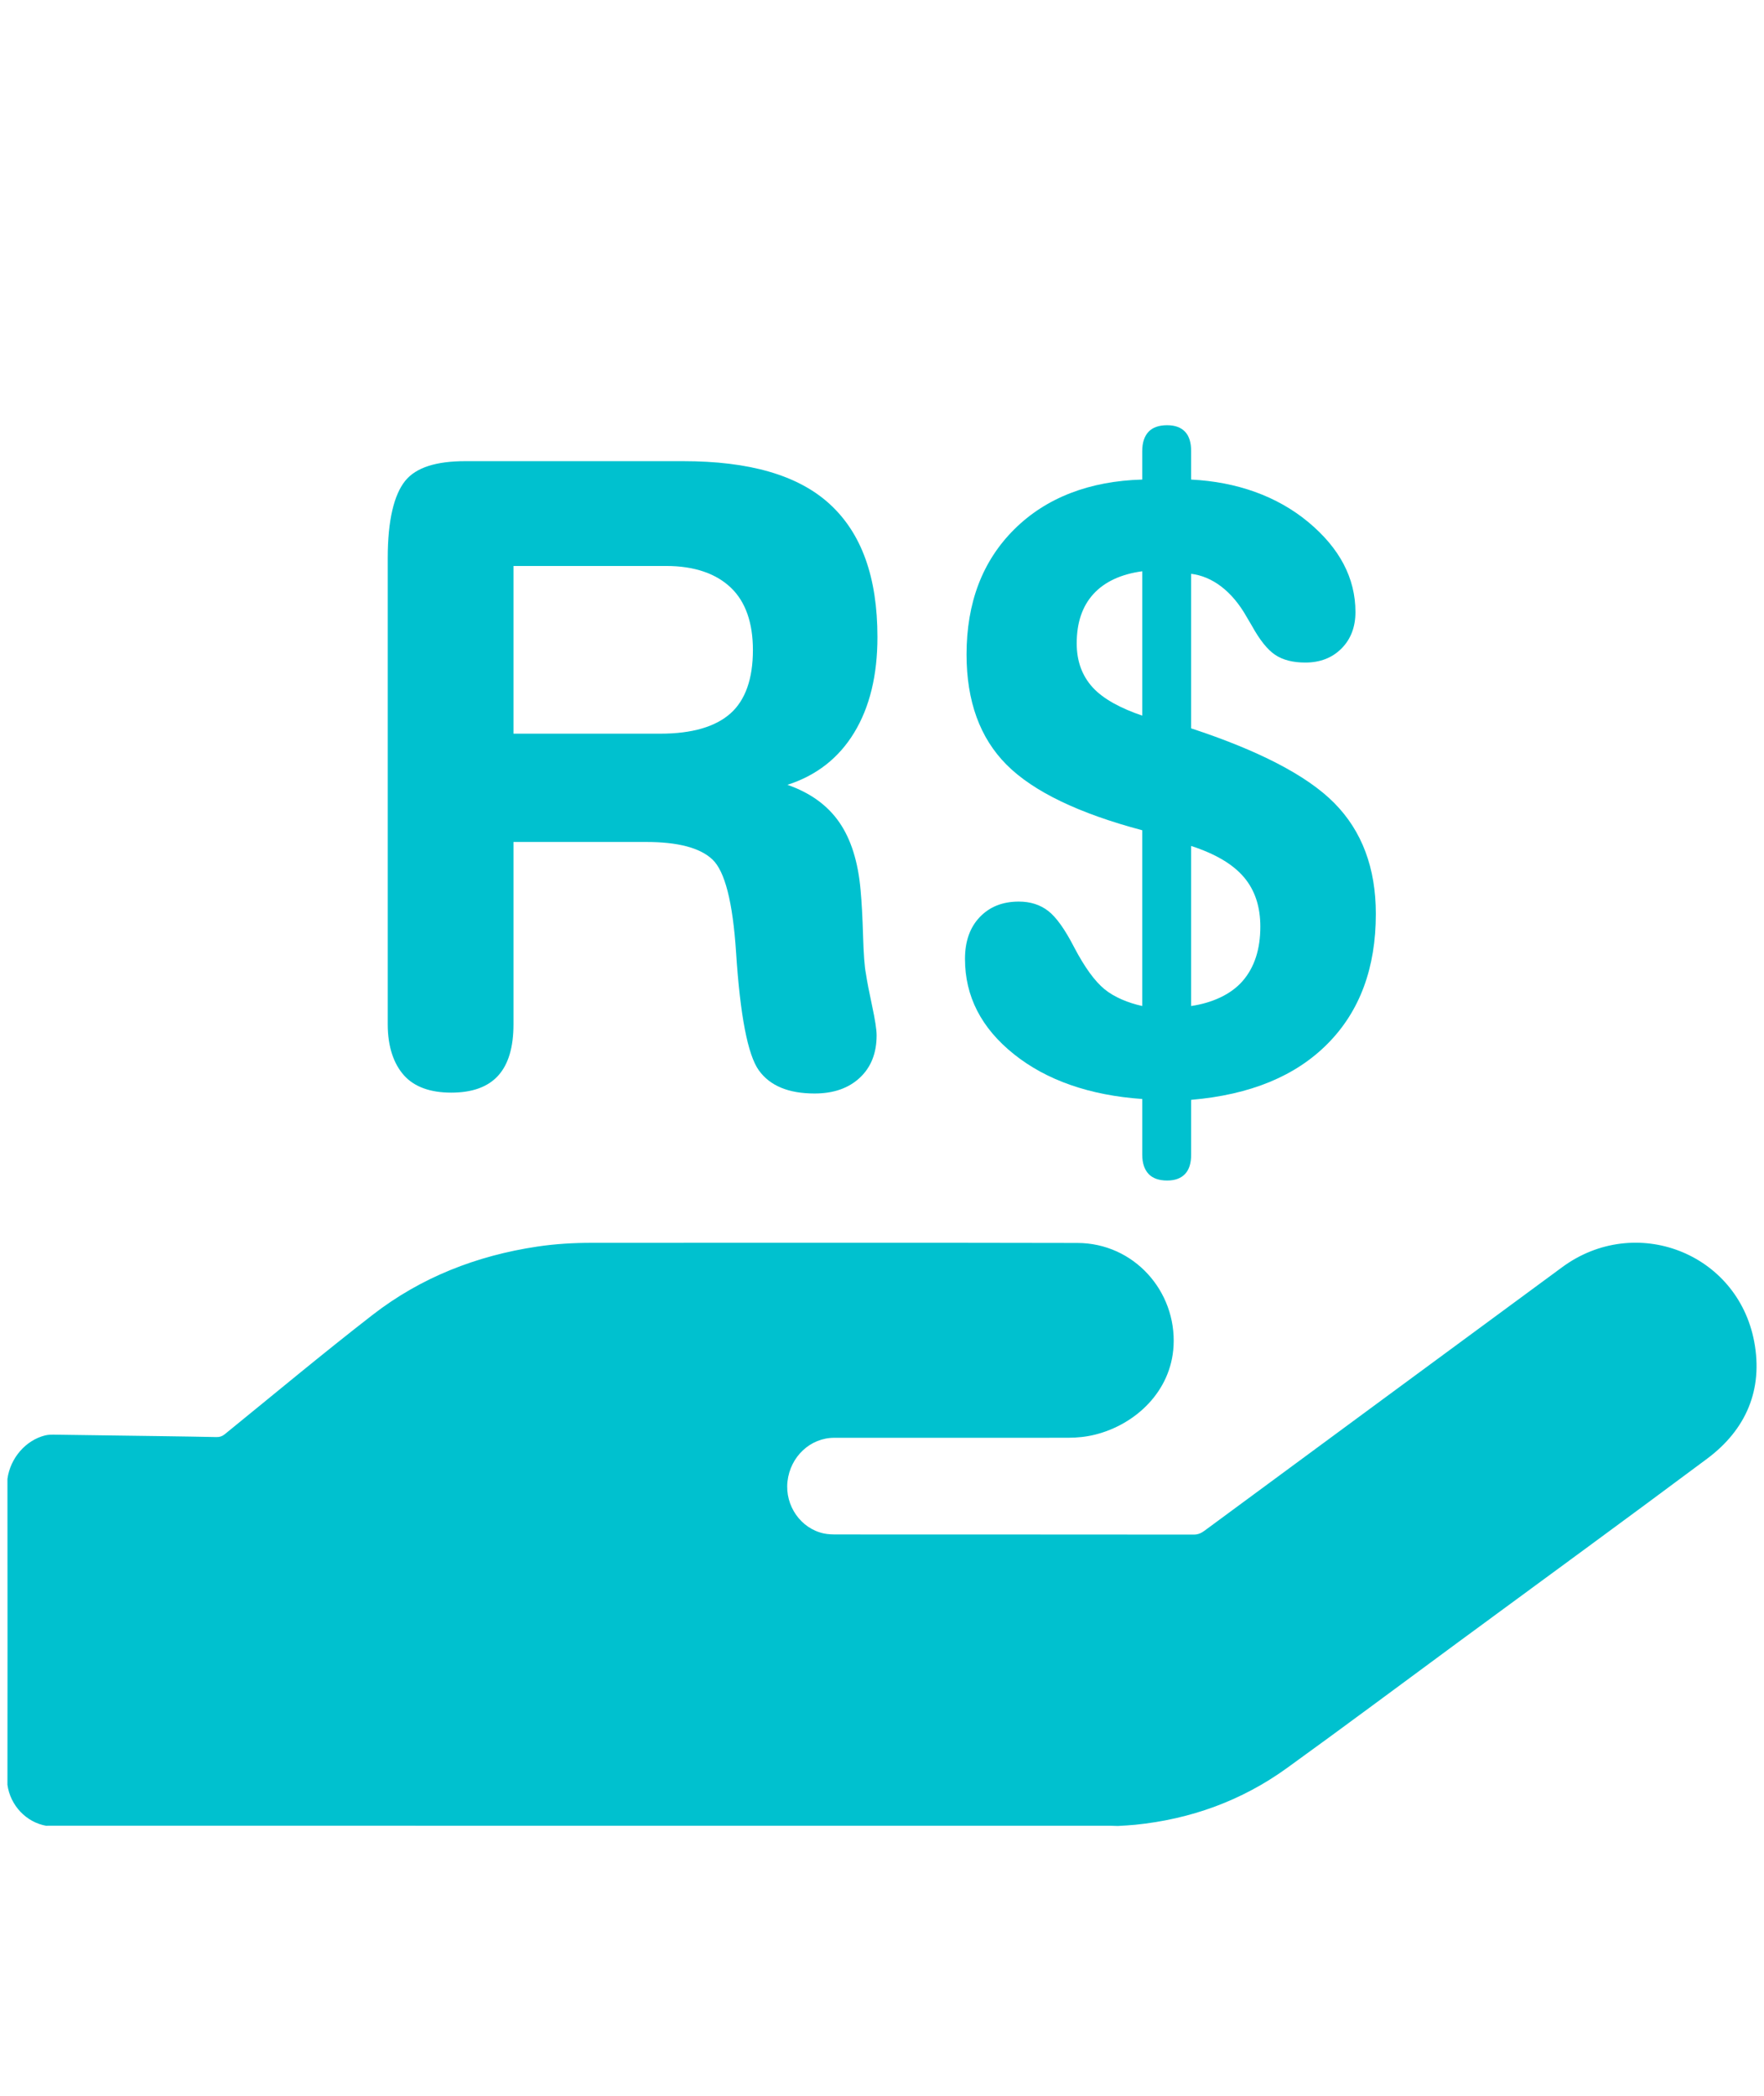
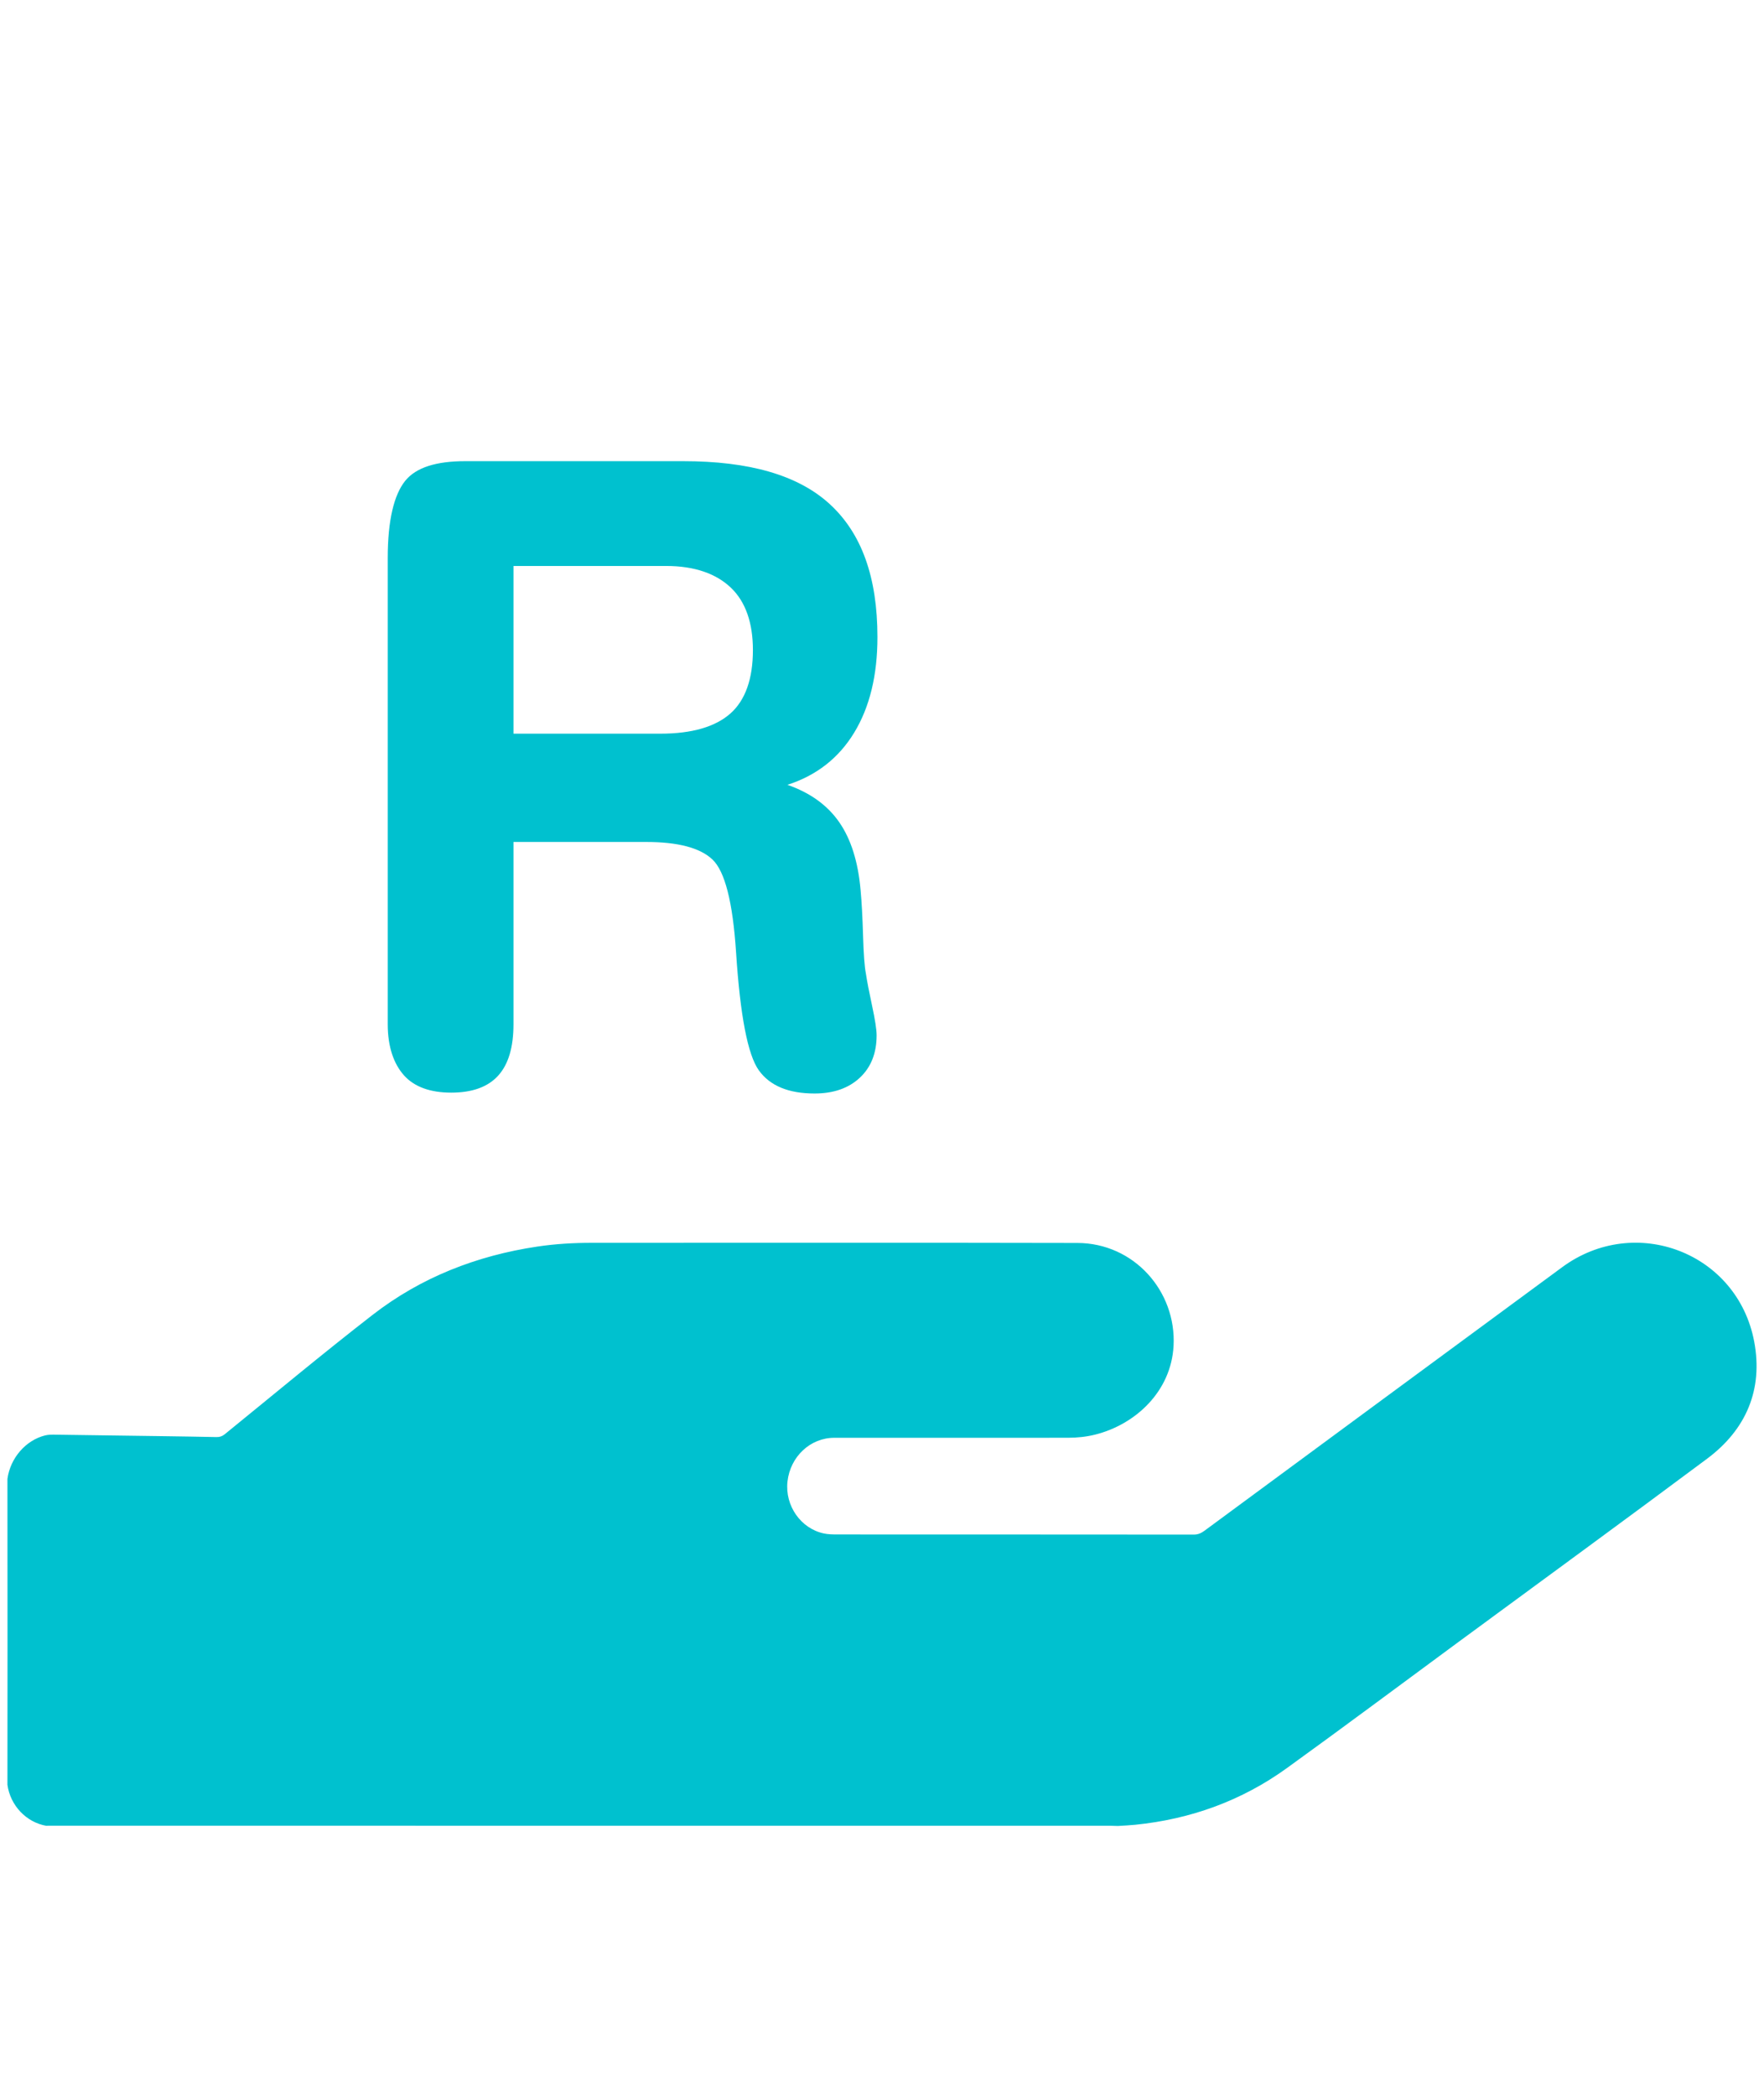
<svg xmlns="http://www.w3.org/2000/svg" version="1.1" id="Camada_1" x="0px" y="0px" width="505px" height="600px" viewBox="0 0 505 600" enable-background="new 0 0 505 600" xml:space="preserve">
  <g>
    <path fill="#00C1CF" d="M502.199,384.036c-4.787-25.493-34.066-36.707-54.973-21.328c-34.141,25.114-68.254,50.266-102.371,75.412   c-0.934,0.688-1.84,1.127-3.078,1.126c-34.01-0.035-68.021-0.025-102.032-0.039c-1.282-0.001-2.595-0.015-3.841-0.273   c-6.646-1.382-11.229-7.954-10.46-14.883c0.792-7.126,6.538-12.508,13.368-12.509c22.312-0.002,44.626,0.005,66.939-0.008   c2.631-0.001,5.244-0.269,7.803-0.911c11.498-2.886,21.719-12.327,22.416-25.396c0.834-15.657-11.355-29.415-27.529-29.452   c-46.326-0.106-92.653-0.036-138.979-0.039c-5.258-0.001-10.493,0.3-15.697,1.081c-17.326,2.597-33.246,8.802-47.097,19.54   c-14.322,11.104-28.24,22.729-42.312,34.155c-0.738,0.599-1.452,0.843-2.376,0.822c-4.891-0.107-9.782-0.181-14.673-0.25   c-10.402-0.148-20.804-0.284-31.206-0.432c-1.081-0.015-2.151-0.056-3.221,0.214c-5.537,1.396-9.949,6.489-10.752,12.449   c0.008,15.954,0.021,31.907,0.021,47.861c0,13.227-0.014,26.453-0.021,39.679c0.812,5.925,5.382,10.747,11.136,11.751   c0.154-0.012,0.308-0.031,0.462-0.031c101.385,0.003,202.771,0.006,304.157,0.013c0.719,0,1.439,0.039,2.158,0.06   c1.641-0.11,3.287-0.174,4.924-0.339c15.898-1.604,30.486-6.872,43.439-16.222c16.326-11.783,32.459-23.834,48.676-35.769   c23.889-17.582,47.857-35.059,71.635-52.792C499.867,409.21,504.777,397.767,502.199,384.036z" />
    <path fill="#00C1CF" d="M129.165,312.746c6.039,0,10.505-1.621,13.447-4.861c2.942-3.239,4.388-8.142,4.388-14.703V241h37.951   c9.099,0,15.433,1.645,19.002,5.007c3.569,3.362,5.824,12.194,6.766,26.533c1.176,18.15,3.353,29.421,6.53,33.835   c3.177,4.415,8.49,6.618,15.942,6.618c5.414,0,9.727-1.501,12.943-4.498c3.216-2.995,4.824-7.05,4.824-12.153   c0-1.621-0.433-4.437-1.294-8.447c-0.864-4.01-1.452-7.067-1.766-9.175c-0.393-1.945-0.666-5.59-0.822-10.938   c-0.158-5.348-0.395-9.68-0.708-13.003c-0.705-8.101-2.746-14.583-6.117-19.444c-3.373-4.861-8.315-8.424-14.825-10.694   c8.313-2.674,14.688-7.656,19.119-14.948c4.432-7.291,6.648-16.405,6.648-27.342c0-17.175-4.55-29.713-13.647-38.058   C228.446,135.951,214.444,132,195.541,132h-62.362c-8.159,0-14.072,1.743-17.208,5.671c-3.138,3.93-4.971,11.14-4.971,22.078   v133.433c0,6.482,1.735,11.361,4.677,14.643C118.619,311.105,123.202,312.746,129.165,312.746z M147,162h43.717   c8.157,0,14.334,2.217,18.532,6.227c4.195,4.011,6.295,10.056,6.295,17.833c0,8.184-2.139,14.33-6.413,18.136   c-4.276,3.81-10.963,5.804-20.062,5.804H147V162z" />
-     <path fill="#00C1CF" d="M316.219,283.155c-2.824-2.309-5.703-6.298-8.685-11.969c-2.667-5.184-5.149-8.668-7.461-10.451   c-2.315-1.782-5.111-2.674-8.407-2.674c-4.629,0-8.351,1.479-11.175,4.436c-2.825,2.958-4.234,6.947-4.234,11.969   c0,10.694,4.643,19.79,14.017,27.282c9.373,7.494,21.727,11.767,36.727,12.821v15.919c0,2.431,0.631,4.273,1.809,5.529   c1.178,1.255,2.965,1.885,5.318,1.885c2.273,0,3.966-0.63,5.142-1.885c1.177-1.256,1.731-3.099,1.731-5.529v-15.676   c17-1.459,29.932-6.824,39.109-16.103c9.178-9.275,13.766-21.649,13.766-37.125c0-13.124-3.961-23.697-11.883-31.717   C374.068,221.847,360,214.719,341,208.479v-44.234c6,0.729,11.693,4.86,15.93,12.395c0.627,1.055,1.119,1.865,1.435,2.431   c2.274,4.131,4.521,6.926,6.718,8.385c2.194,1.458,5.066,2.188,8.596,2.188c4.236,0,7.688-1.337,10.356-4.01   c2.666-2.674,4.003-6.156,4.003-10.451c0-9.722-4.537-18.309-13.519-25.764C365.537,141.967,354,137.917,341,137.268v-8.143   c0-2.43-0.543-4.272-1.721-5.529c-1.176-1.255-2.88-1.883-5.153-1.883c-2.354,0-4.151,0.628-5.327,1.883   c-1.178,1.257-1.799,3.099-1.799,5.529v8.143c-15,0.406-27.471,5.145-36.607,14.218c-9.141,9.074-13.685,21.023-13.685,35.849   c0,13.368,3.809,23.9,11.496,31.596c7.688,7.697,20.796,13.935,38.796,18.714v50.311C323,287.065,319.043,285.464,316.219,283.155z    M341,242.141c7,2.27,11.967,5.247,15.105,8.932c3.137,3.688,4.707,8.406,4.707,14.158c0,6.482-1.688,11.666-5.061,15.555   c-3.371,3.889-8.752,6.279-14.752,7.17V242.141z M312.807,196.753c-3.059-3.361-4.565-7.553-4.565-12.578   c0-5.913,1.573-10.633,4.791-14.158c3.215-3.524,7.968-5.69,13.968-6.501v41.317C321,202.81,315.867,200.115,312.807,196.753z" />
  </g>
</svg>